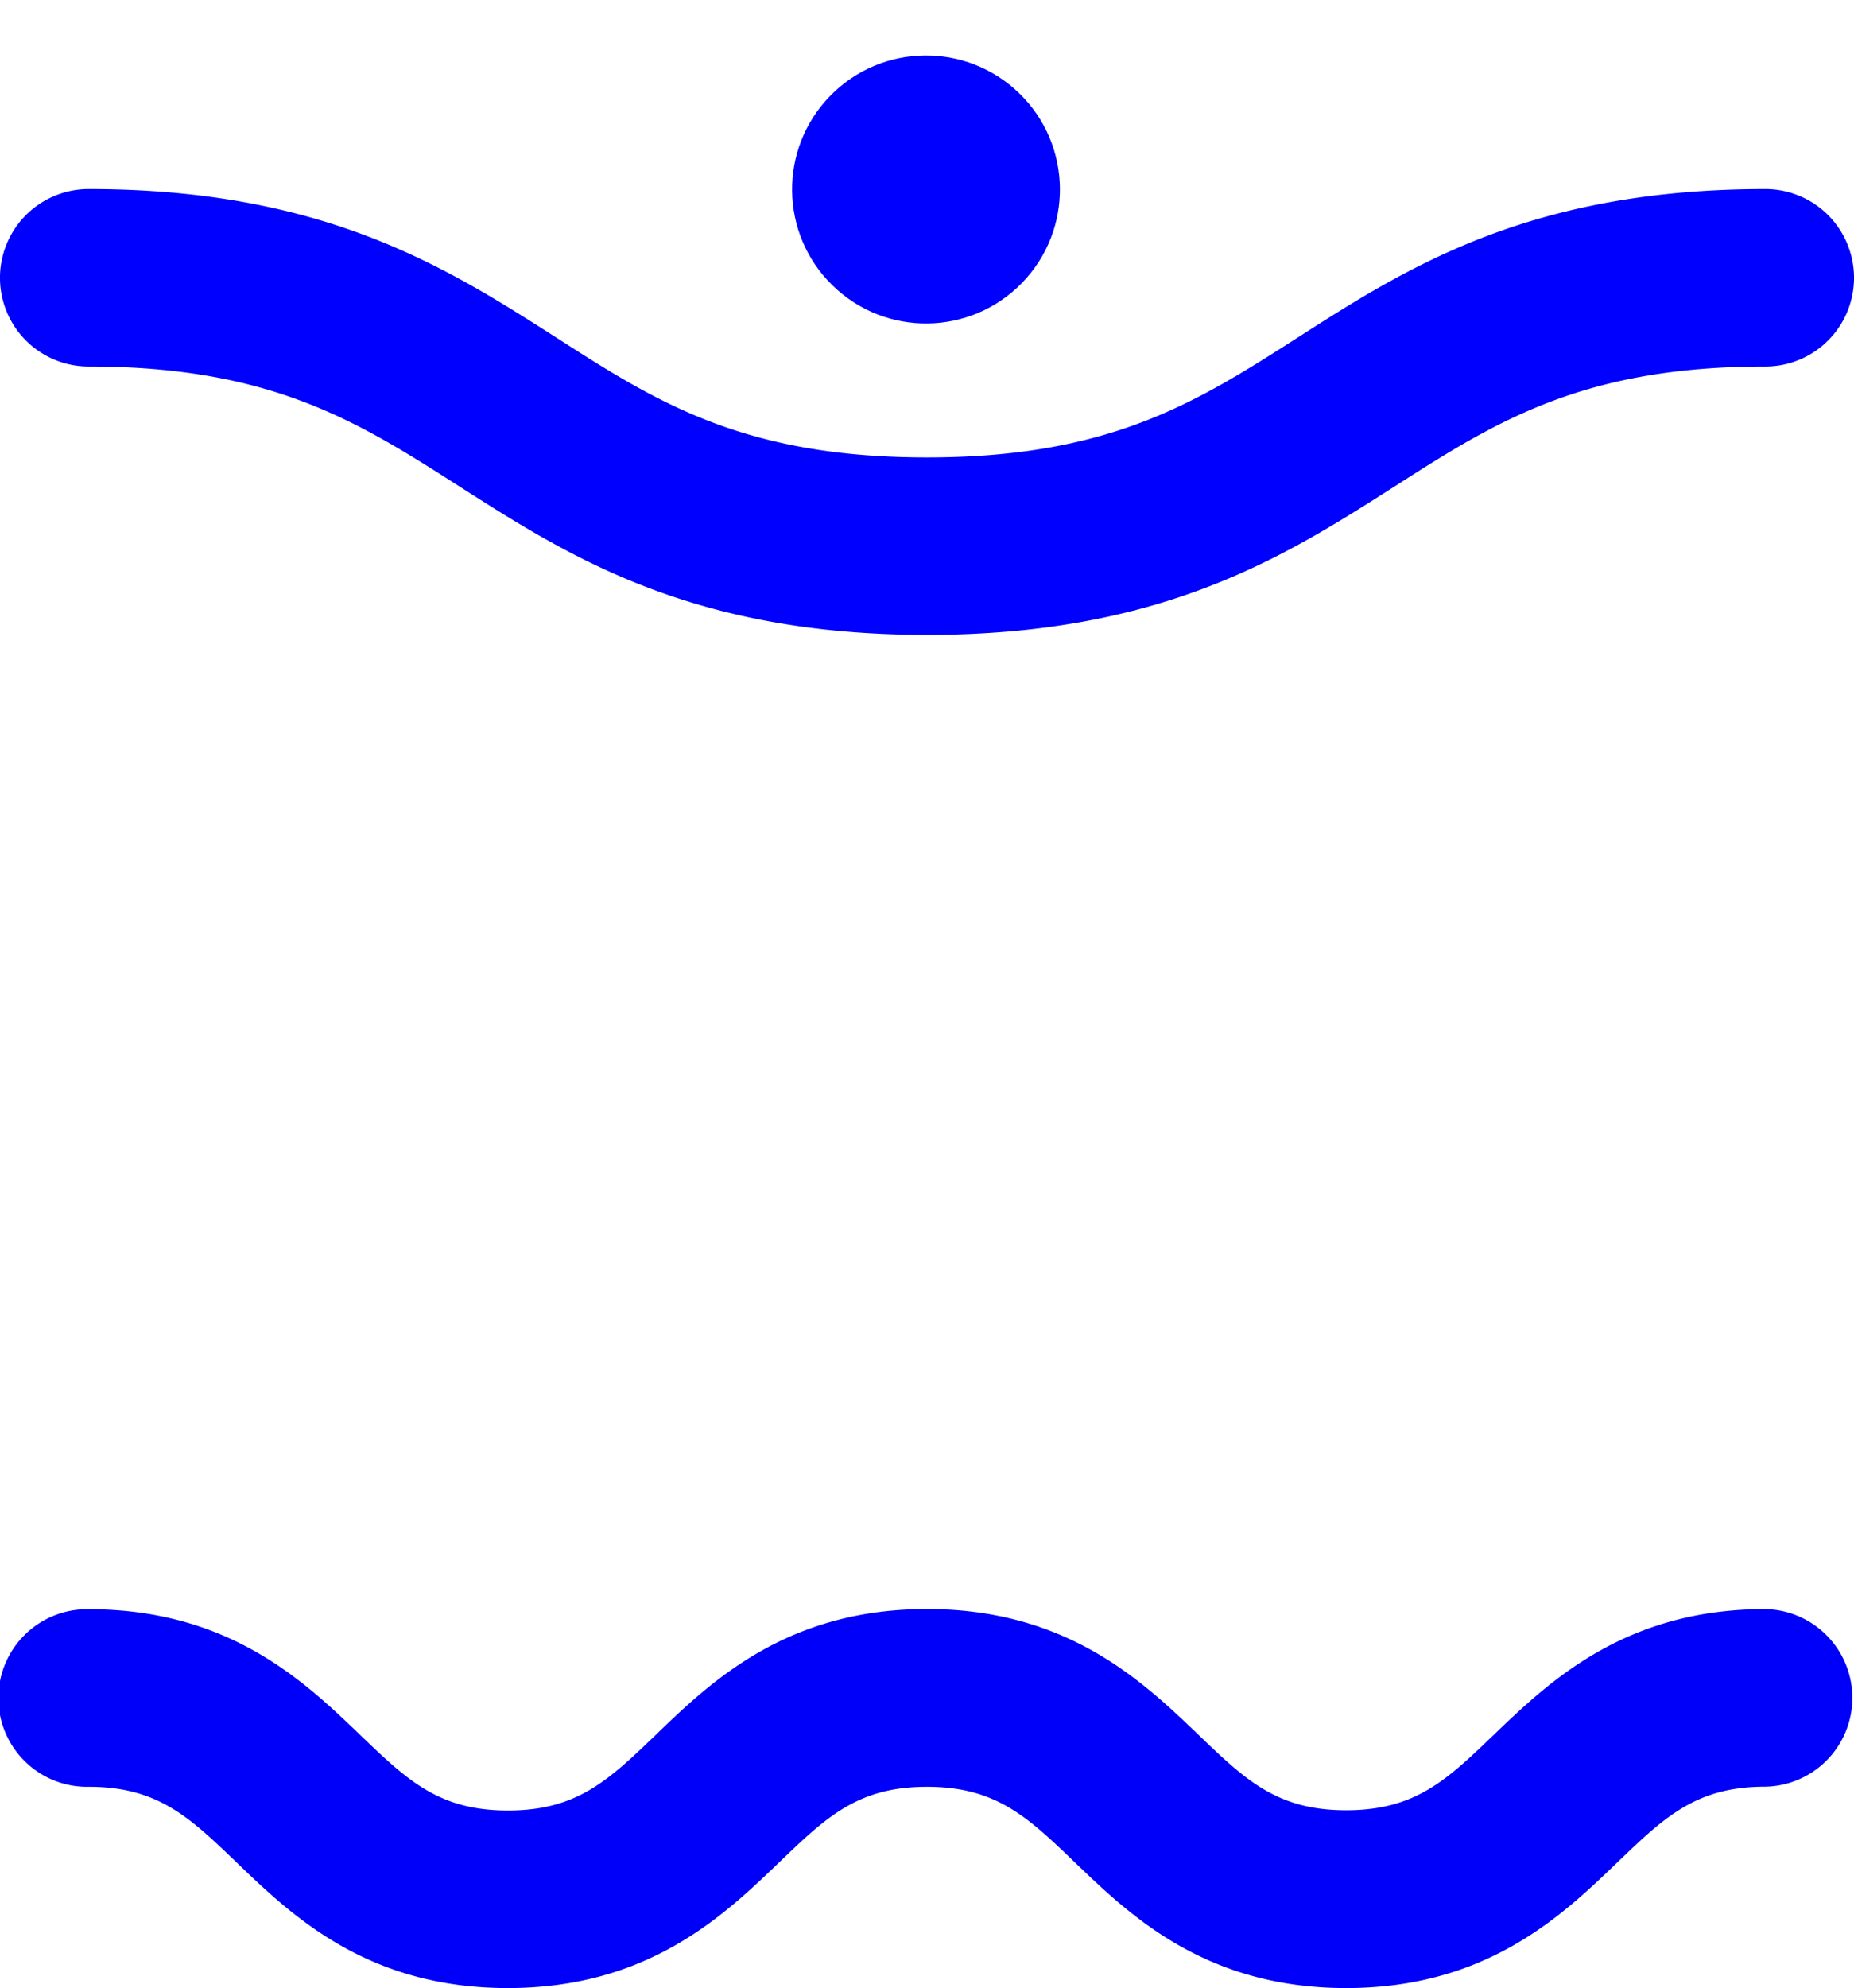
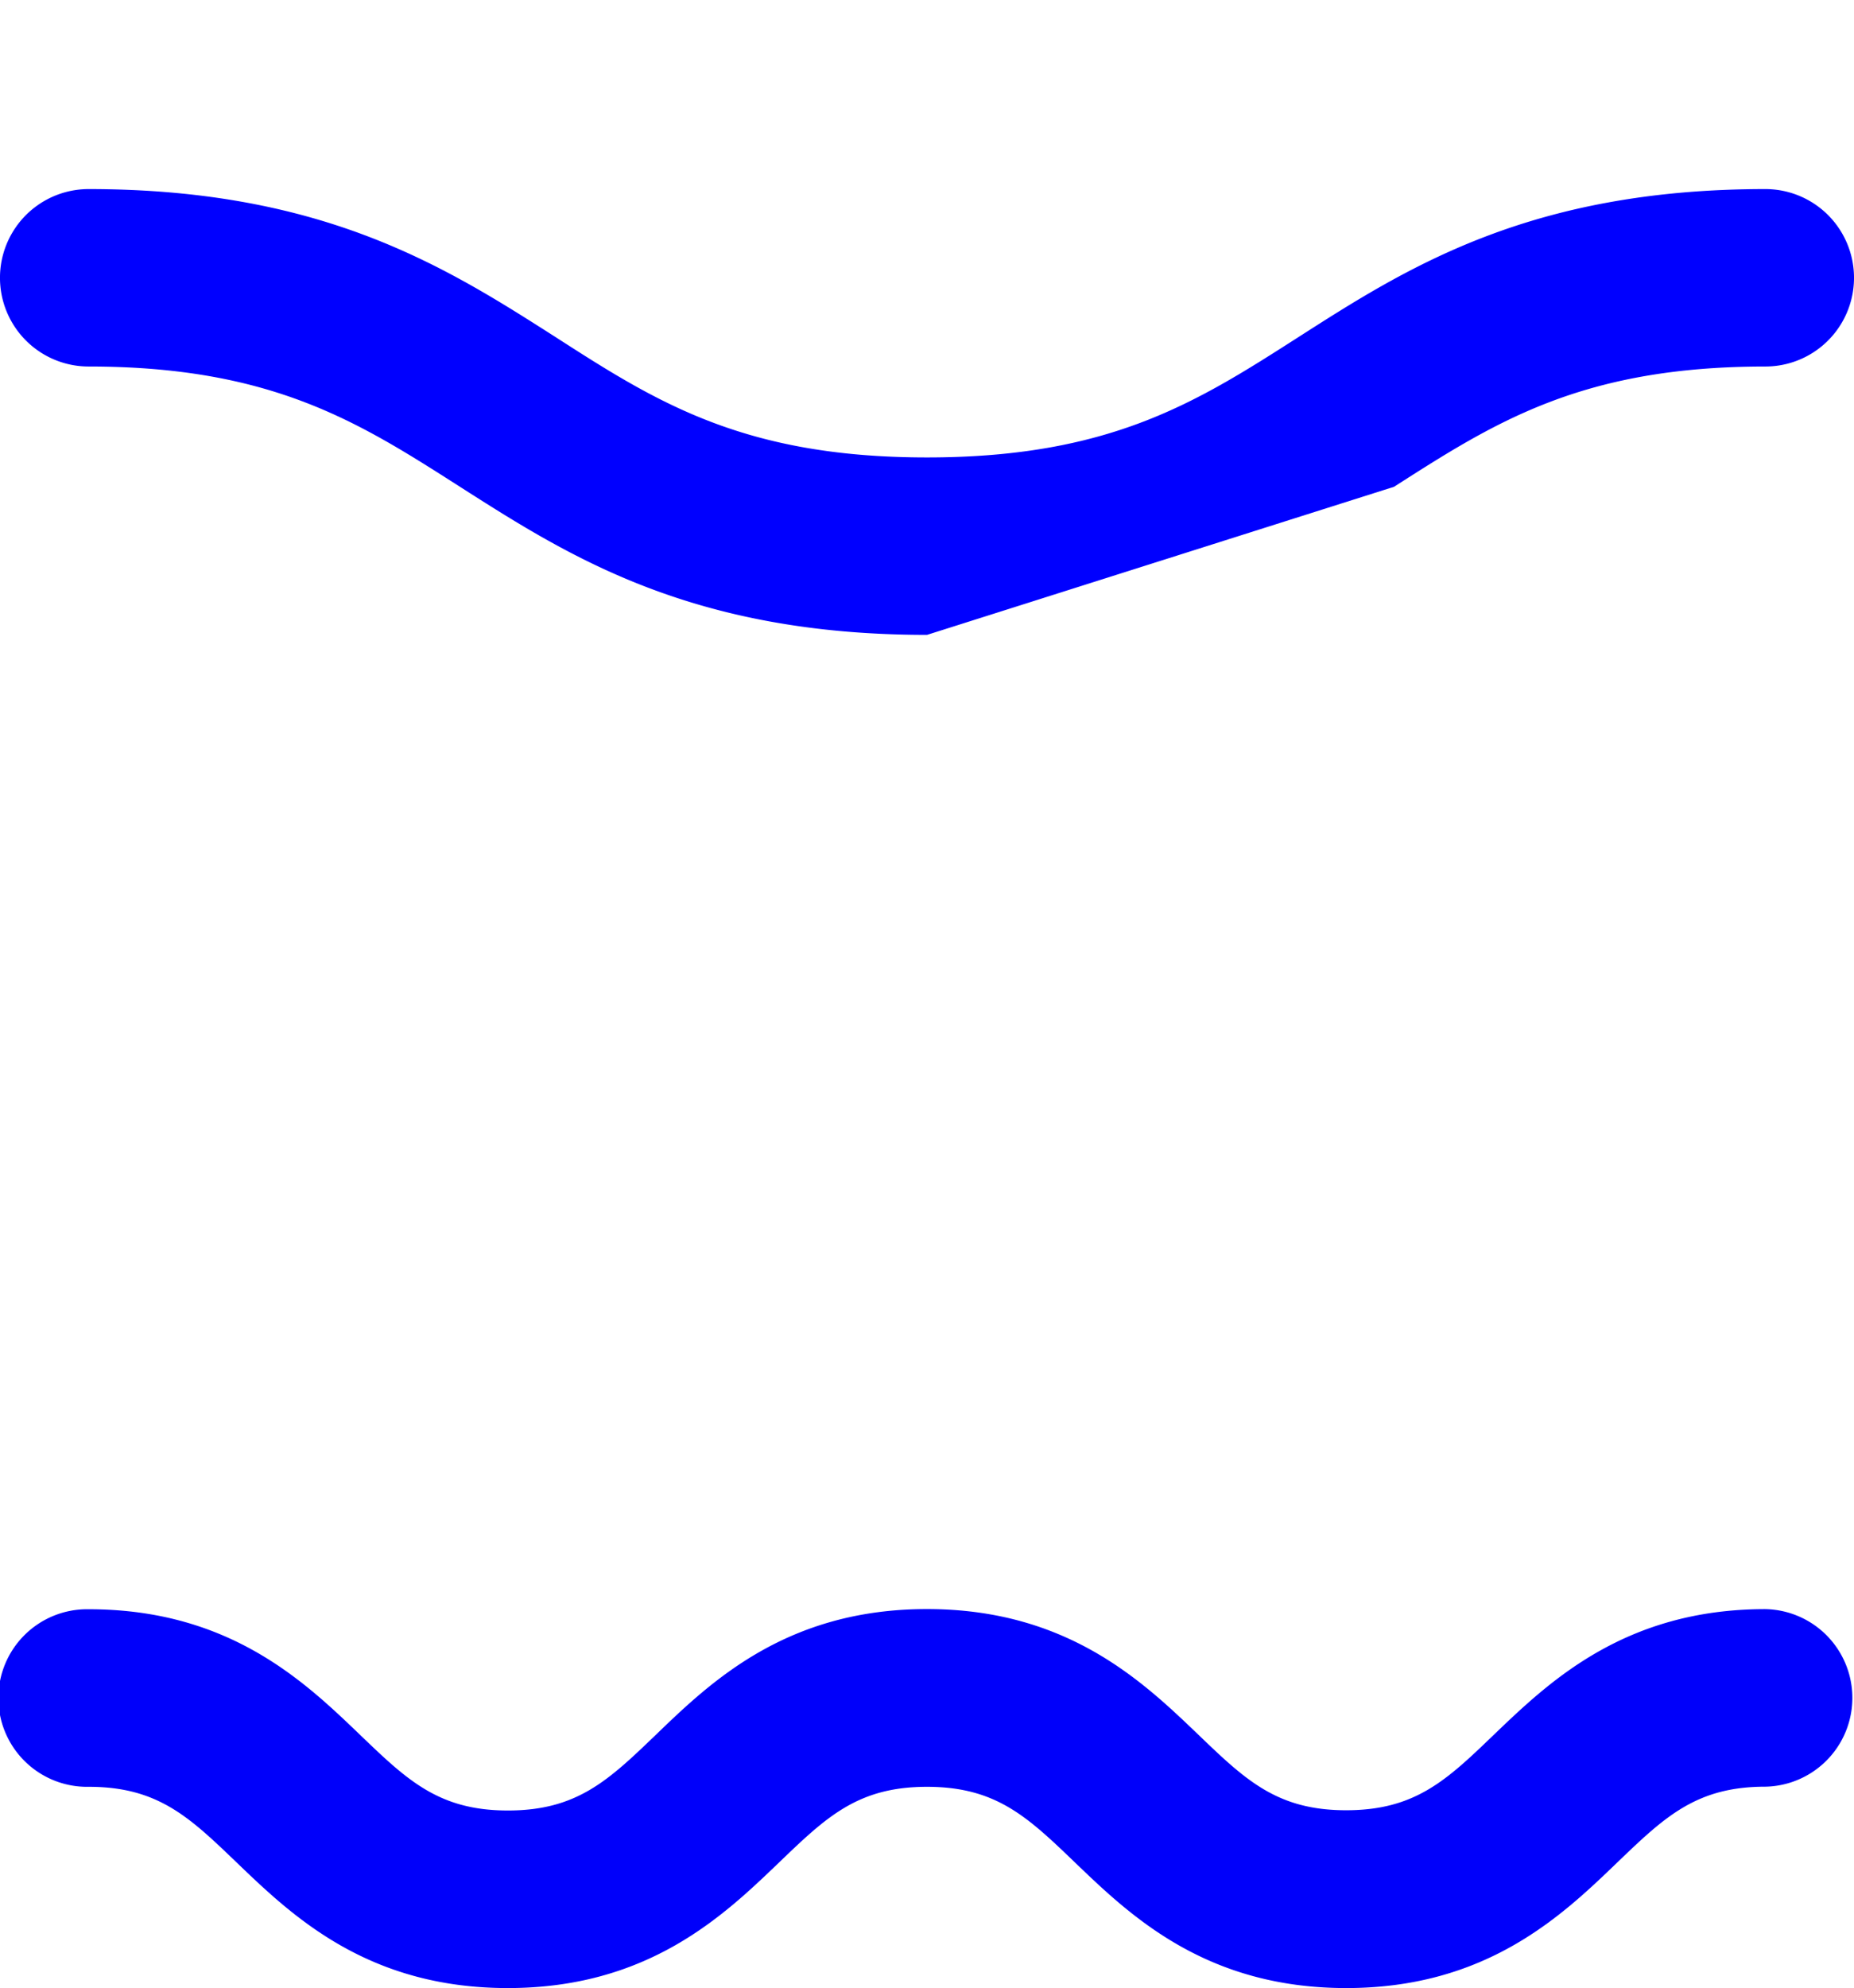
<svg xmlns="http://www.w3.org/2000/svg" width="59.105" height="63.338" viewBox="0 0 59.105 63.338">
  <defs>
    <style>.a{fill:#0000fa;}.b{fill:blue;}</style>
  </defs>
  <g transform="translate(-47.424 -970.009)">
    <path class="a" d="M42.967,12.383c-4.481,0-6.883-2.308-8.641-3.994C32.81,6.933,31.807,5.971,29.6,5.971s-3.206.962-4.722,2.418c-1.758,1.686-4.16,3.994-8.641,3.994S9.358,10.075,7.6,8.389C6.085,6.933,5.081,5.971,2.879,5.971a2.829,2.829,0,1,1,0-5.657c4.481,0,6.883,2.308,8.641,3.994,1.516,1.456,2.519,2.418,4.722,2.418s3.206-.962,4.722-2.418c1.754-1.69,4.16-4,8.637-4S36.484,2.618,38.241,4.3c1.516,1.456,2.519,2.418,4.722,2.418S46.169,5.76,47.686,4.3C49.443,2.618,51.849.31,56.326.31a2.829,2.829,0,0,1,0,5.657c-2.2,0-3.206.962-4.722,2.418C49.85,10.071,47.444,12.383,42.967,12.383Z" transform="translate(47.375 1020.965)" />
    <g transform="translate(47.424 971.233)">
-       <path class="b" d="M29.553,18.073c-7.509,0-11.424-2.507-14.889-4.718C11.447,11.3,8.68,9.523,2.826,9.523a2.826,2.826,0,1,1,0-5.653c7.509,0,11.424,2.507,14.889,4.718,3.2,2.058,5.984,3.832,11.838,3.832s8.621-1.774,11.838-3.832C44.843,6.377,48.769,3.87,56.279,3.87a2.826,2.826,0,0,1,0,5.653c-5.854,0-8.621,1.774-11.838,3.832C40.976,15.566,37.05,18.073,29.553,18.073Z" transform="translate(0 0.93)" />
-       <circle class="b" cx="4.269" cy="4.269" r="4.269" transform="translate(23.484 4.885) rotate(-45.685)" />
+       <path class="b" d="M29.553,18.073c-7.509,0-11.424-2.507-14.889-4.718C11.447,11.3,8.68,9.523,2.826,9.523a2.826,2.826,0,1,1,0-5.653c7.509,0,11.424,2.507,14.889,4.718,3.2,2.058,5.984,3.832,11.838,3.832s8.621-1.774,11.838-3.832C44.843,6.377,48.769,3.87,56.279,3.87a2.826,2.826,0,0,1,0,5.653c-5.854,0-8.621,1.774-11.838,3.832Z" transform="translate(0 0.93)" />
    </g>
  </g>
</svg>